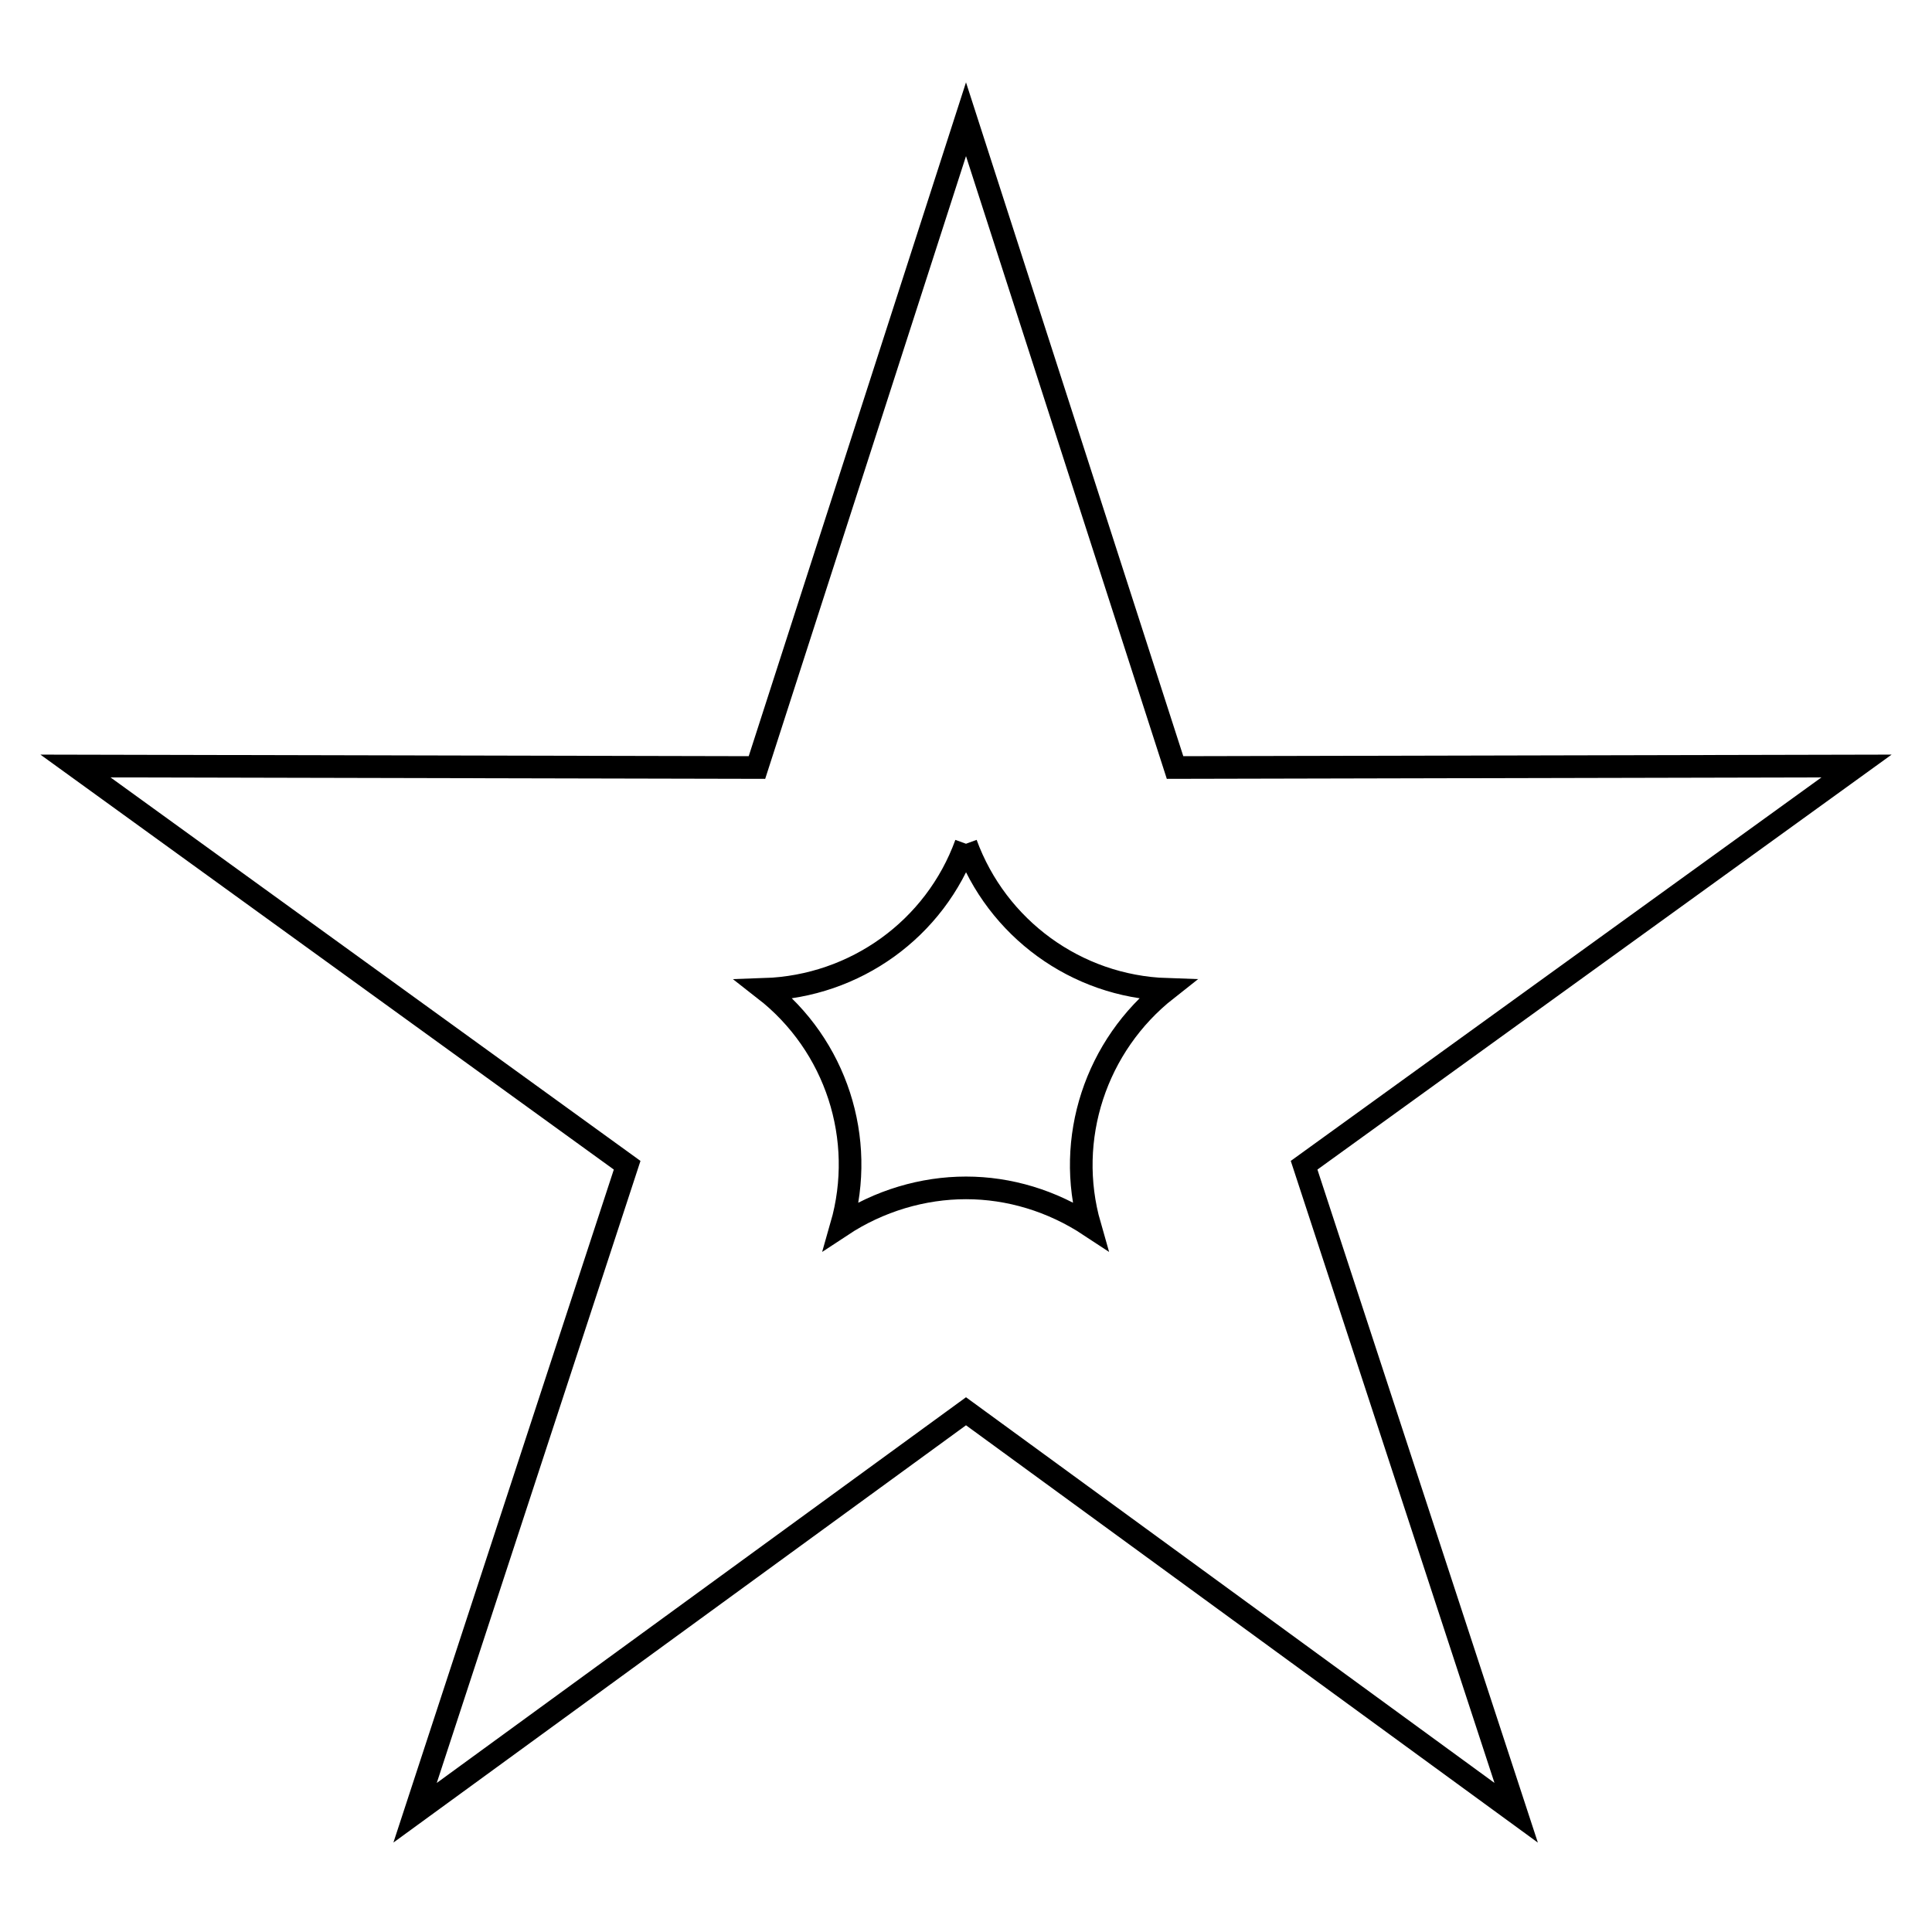
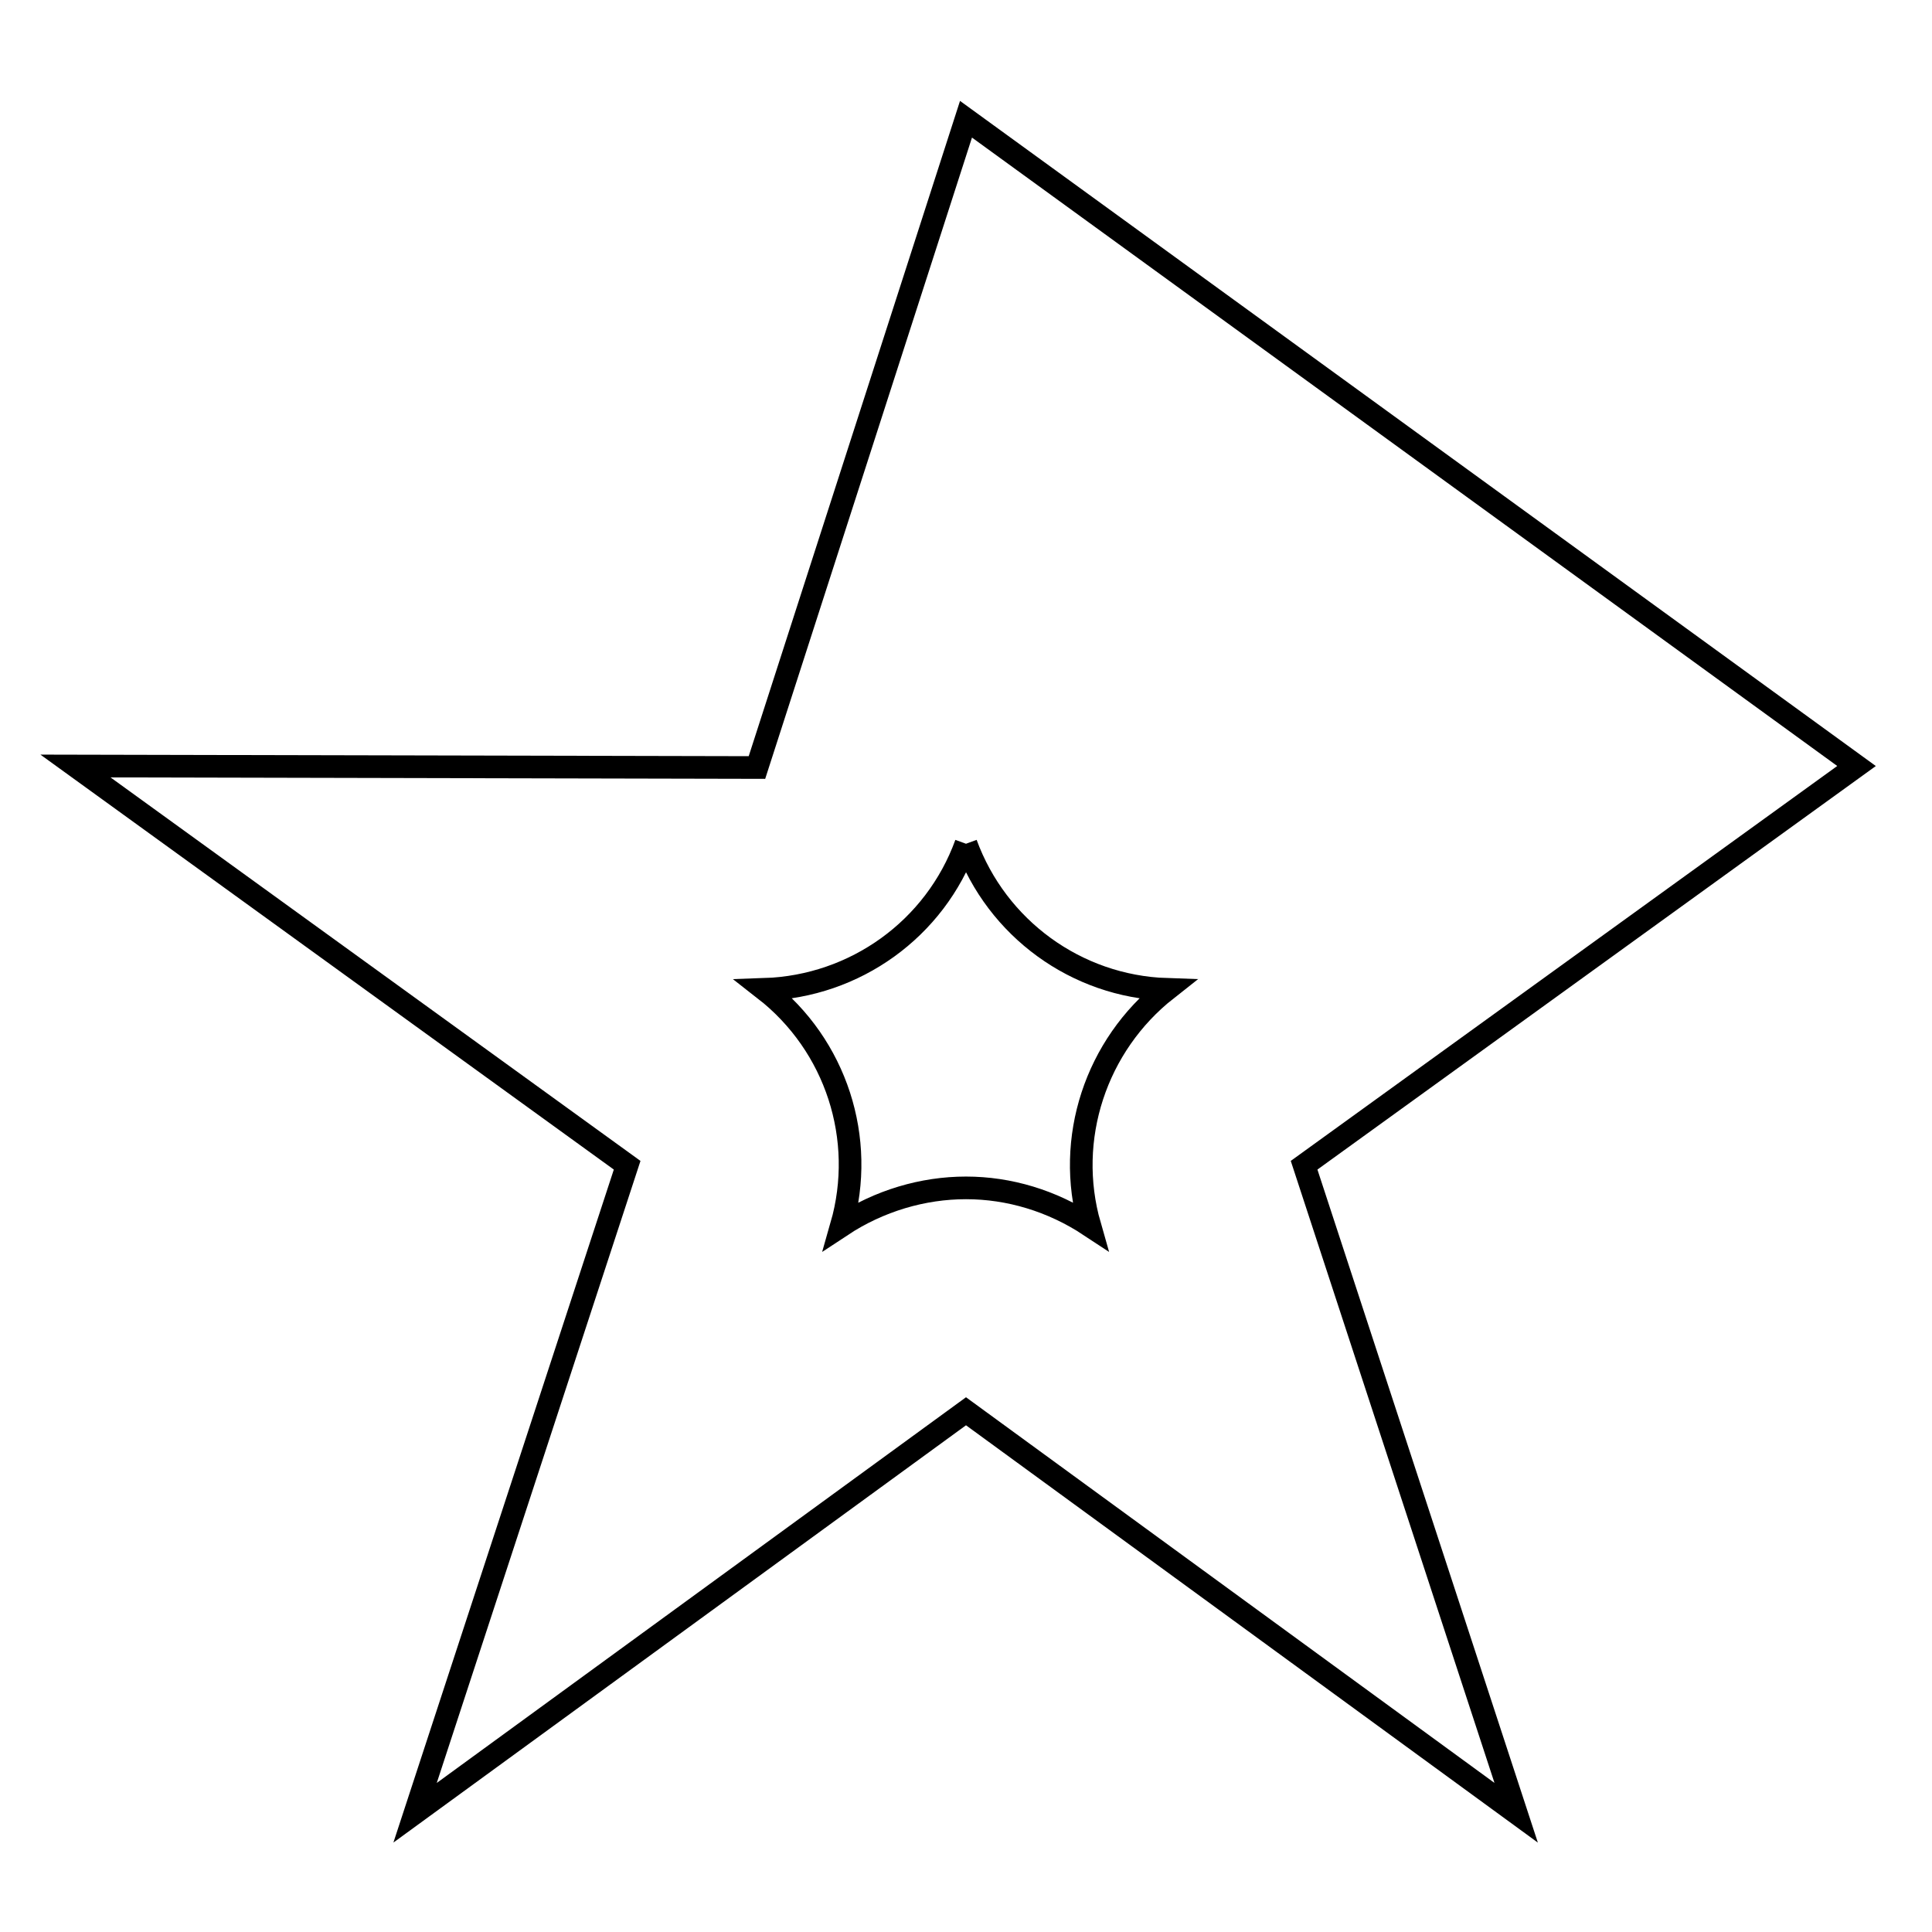
<svg xmlns="http://www.w3.org/2000/svg" version="1.1" x="0px" y="0px" viewBox="0 0 256 256" enable-background="new 0 0 256 256" xml:space="preserve">
  <g>
    <g>
-       <path stroke-width="3" fill-opacity="0" stroke="#000000" d="M128,111.8c4.1,11.2,14.6,18.9,26.6,19.3c-9.4,7.4-13.5,19.8-10.2,31.3c-5-3.3-10.7-5-16.4-5c-5.7,0-11.5,1.7-16.5,5c3.3-11.5-0.7-23.9-10.2-31.3C113.3,130.7,123.9,123.1,128,111.8 M128,15.8l-27.7,85.9L10,101.5l73.1,52.9l-28.1,85.8L128,187l72.9,53.2l-28.1-85.8l73.2-52.9l-90.3,0.2L128,15.8L128,15.8z M245.9,101.5L245.9,101.5L245.9,101.5z" />
+       <path stroke-width="3" fill-opacity="0" stroke="#000000" d="M128,111.8c4.1,11.2,14.6,18.9,26.6,19.3c-9.4,7.4-13.5,19.8-10.2,31.3c-5-3.3-10.7-5-16.4-5c-5.7,0-11.5,1.7-16.5,5c3.3-11.5-0.7-23.9-10.2-31.3C113.3,130.7,123.9,123.1,128,111.8 M128,15.8l-27.7,85.9L10,101.5l73.1,52.9l-28.1,85.8L128,187l72.9,53.2l-28.1-85.8l73.2-52.9L128,15.8L128,15.8z M245.9,101.5L245.9,101.5L245.9,101.5z" />
    </g>
  </g>
</svg>